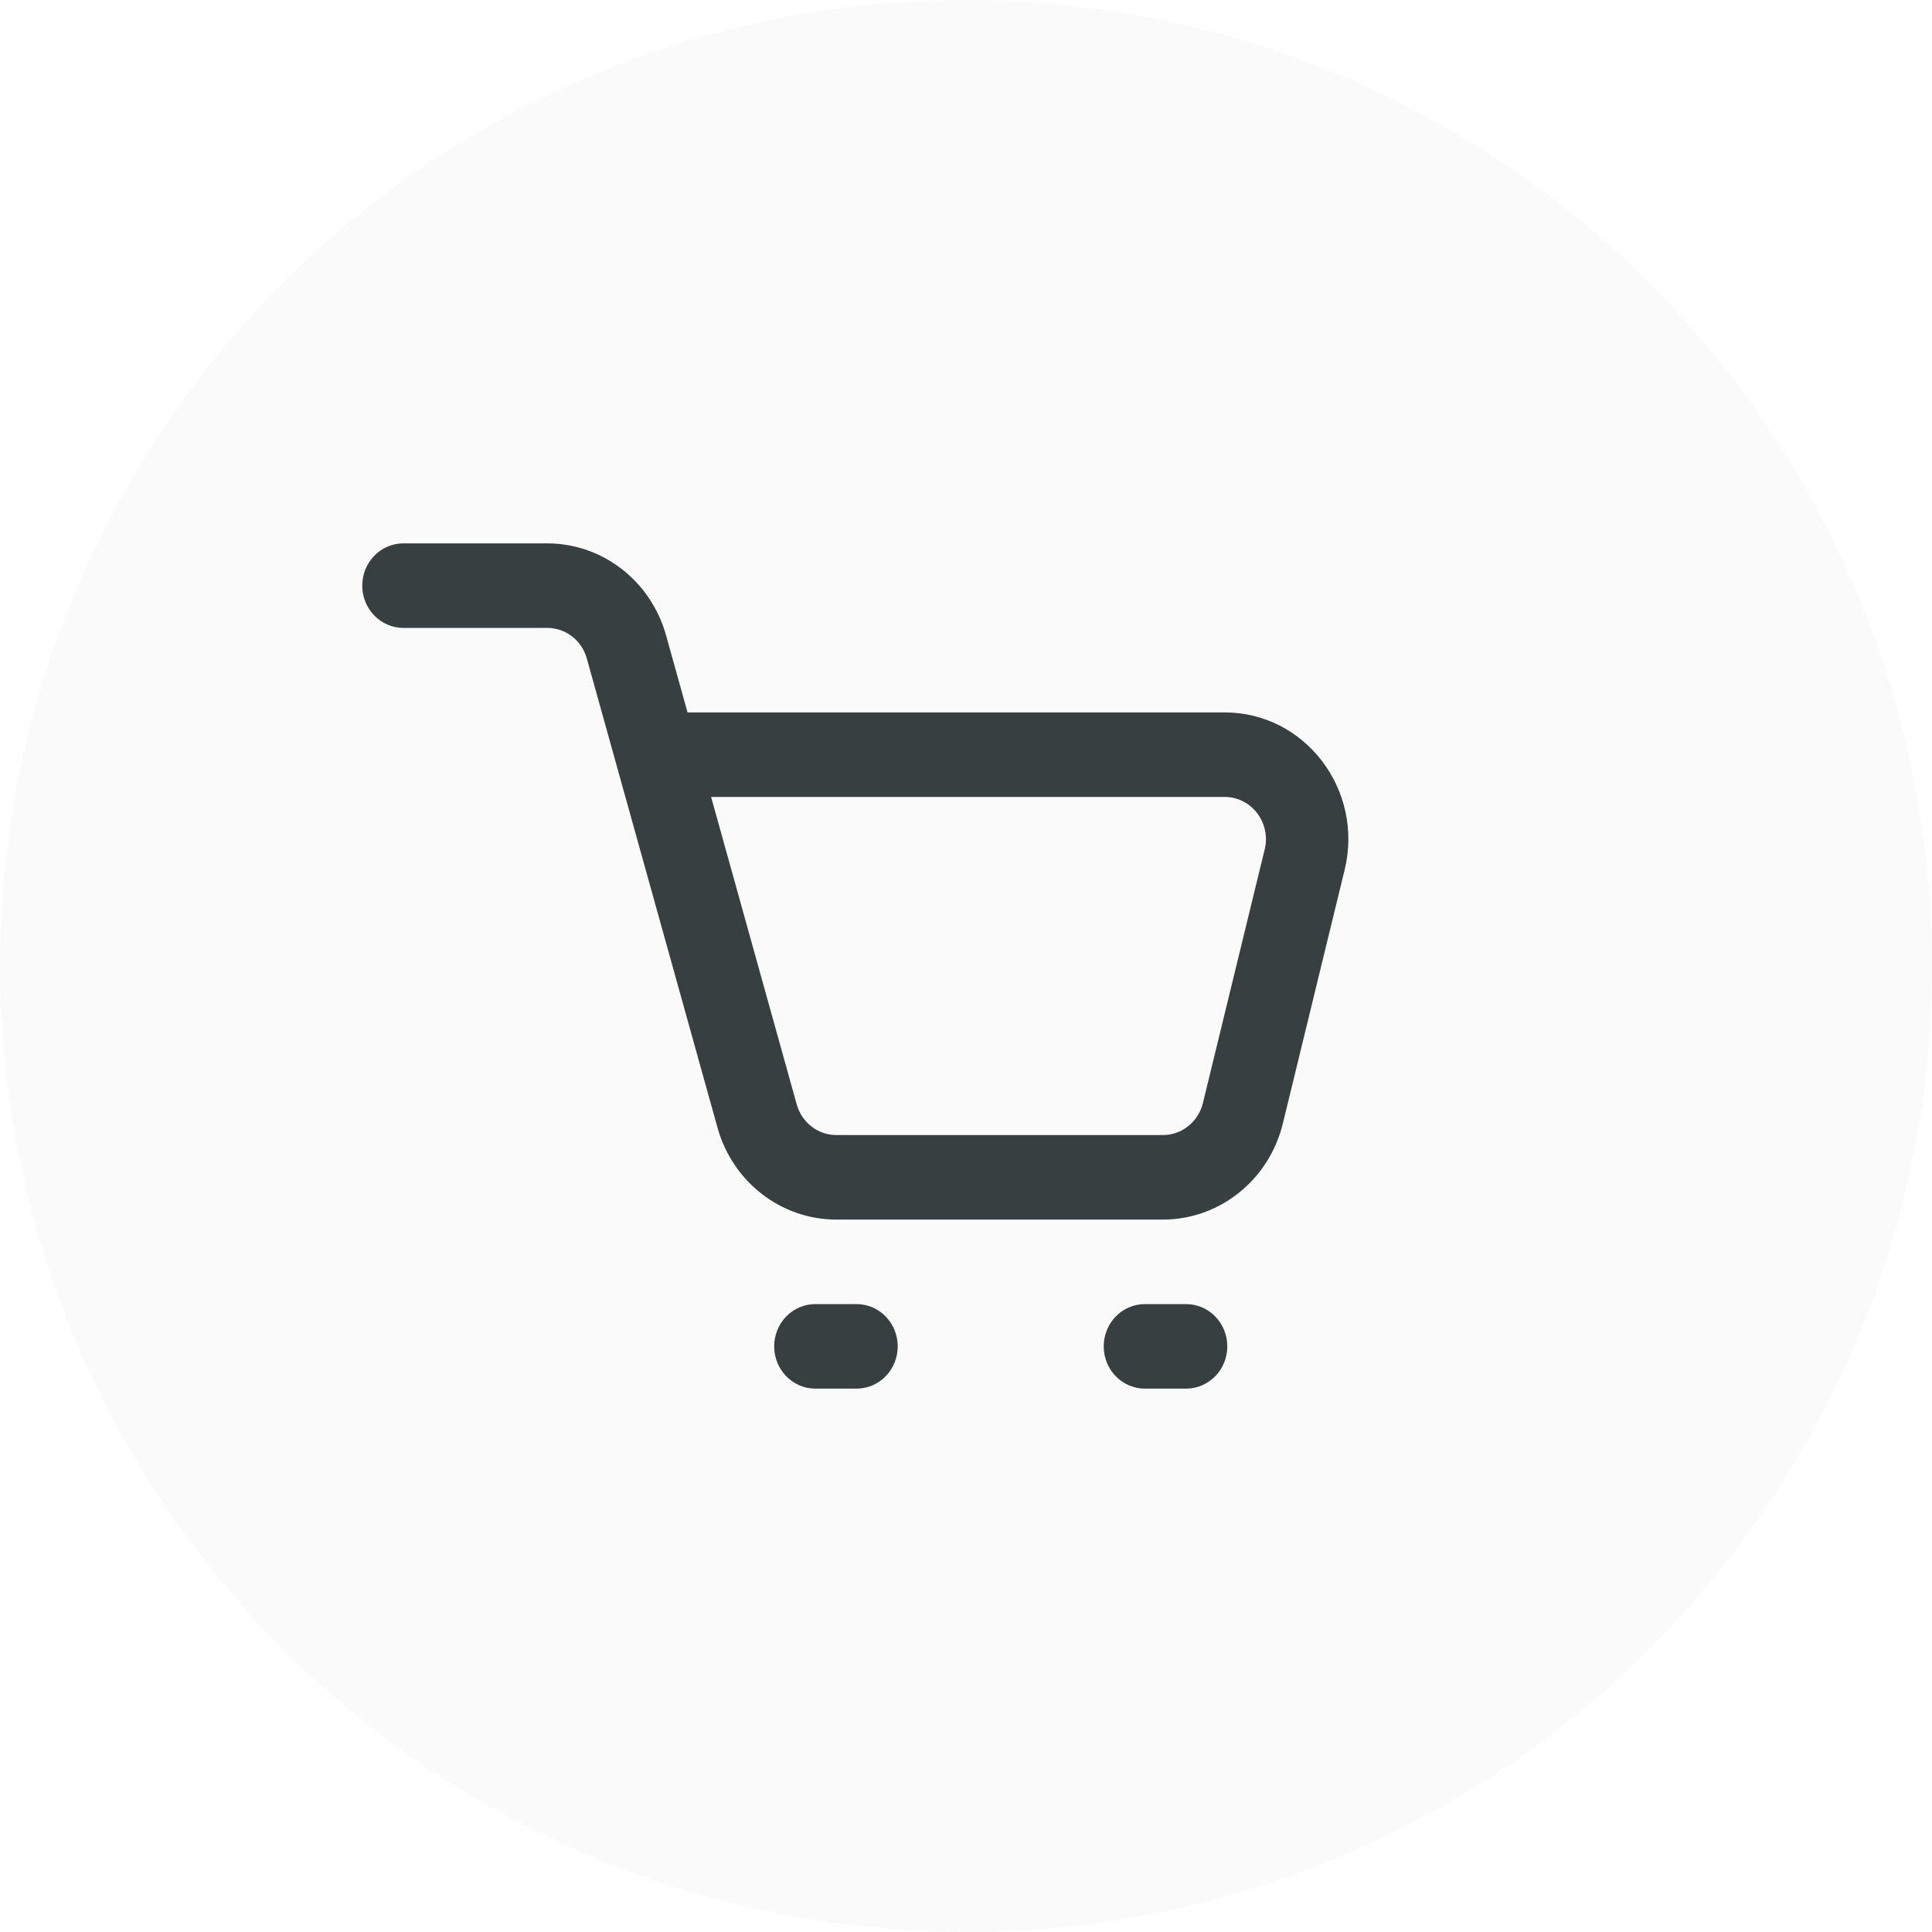
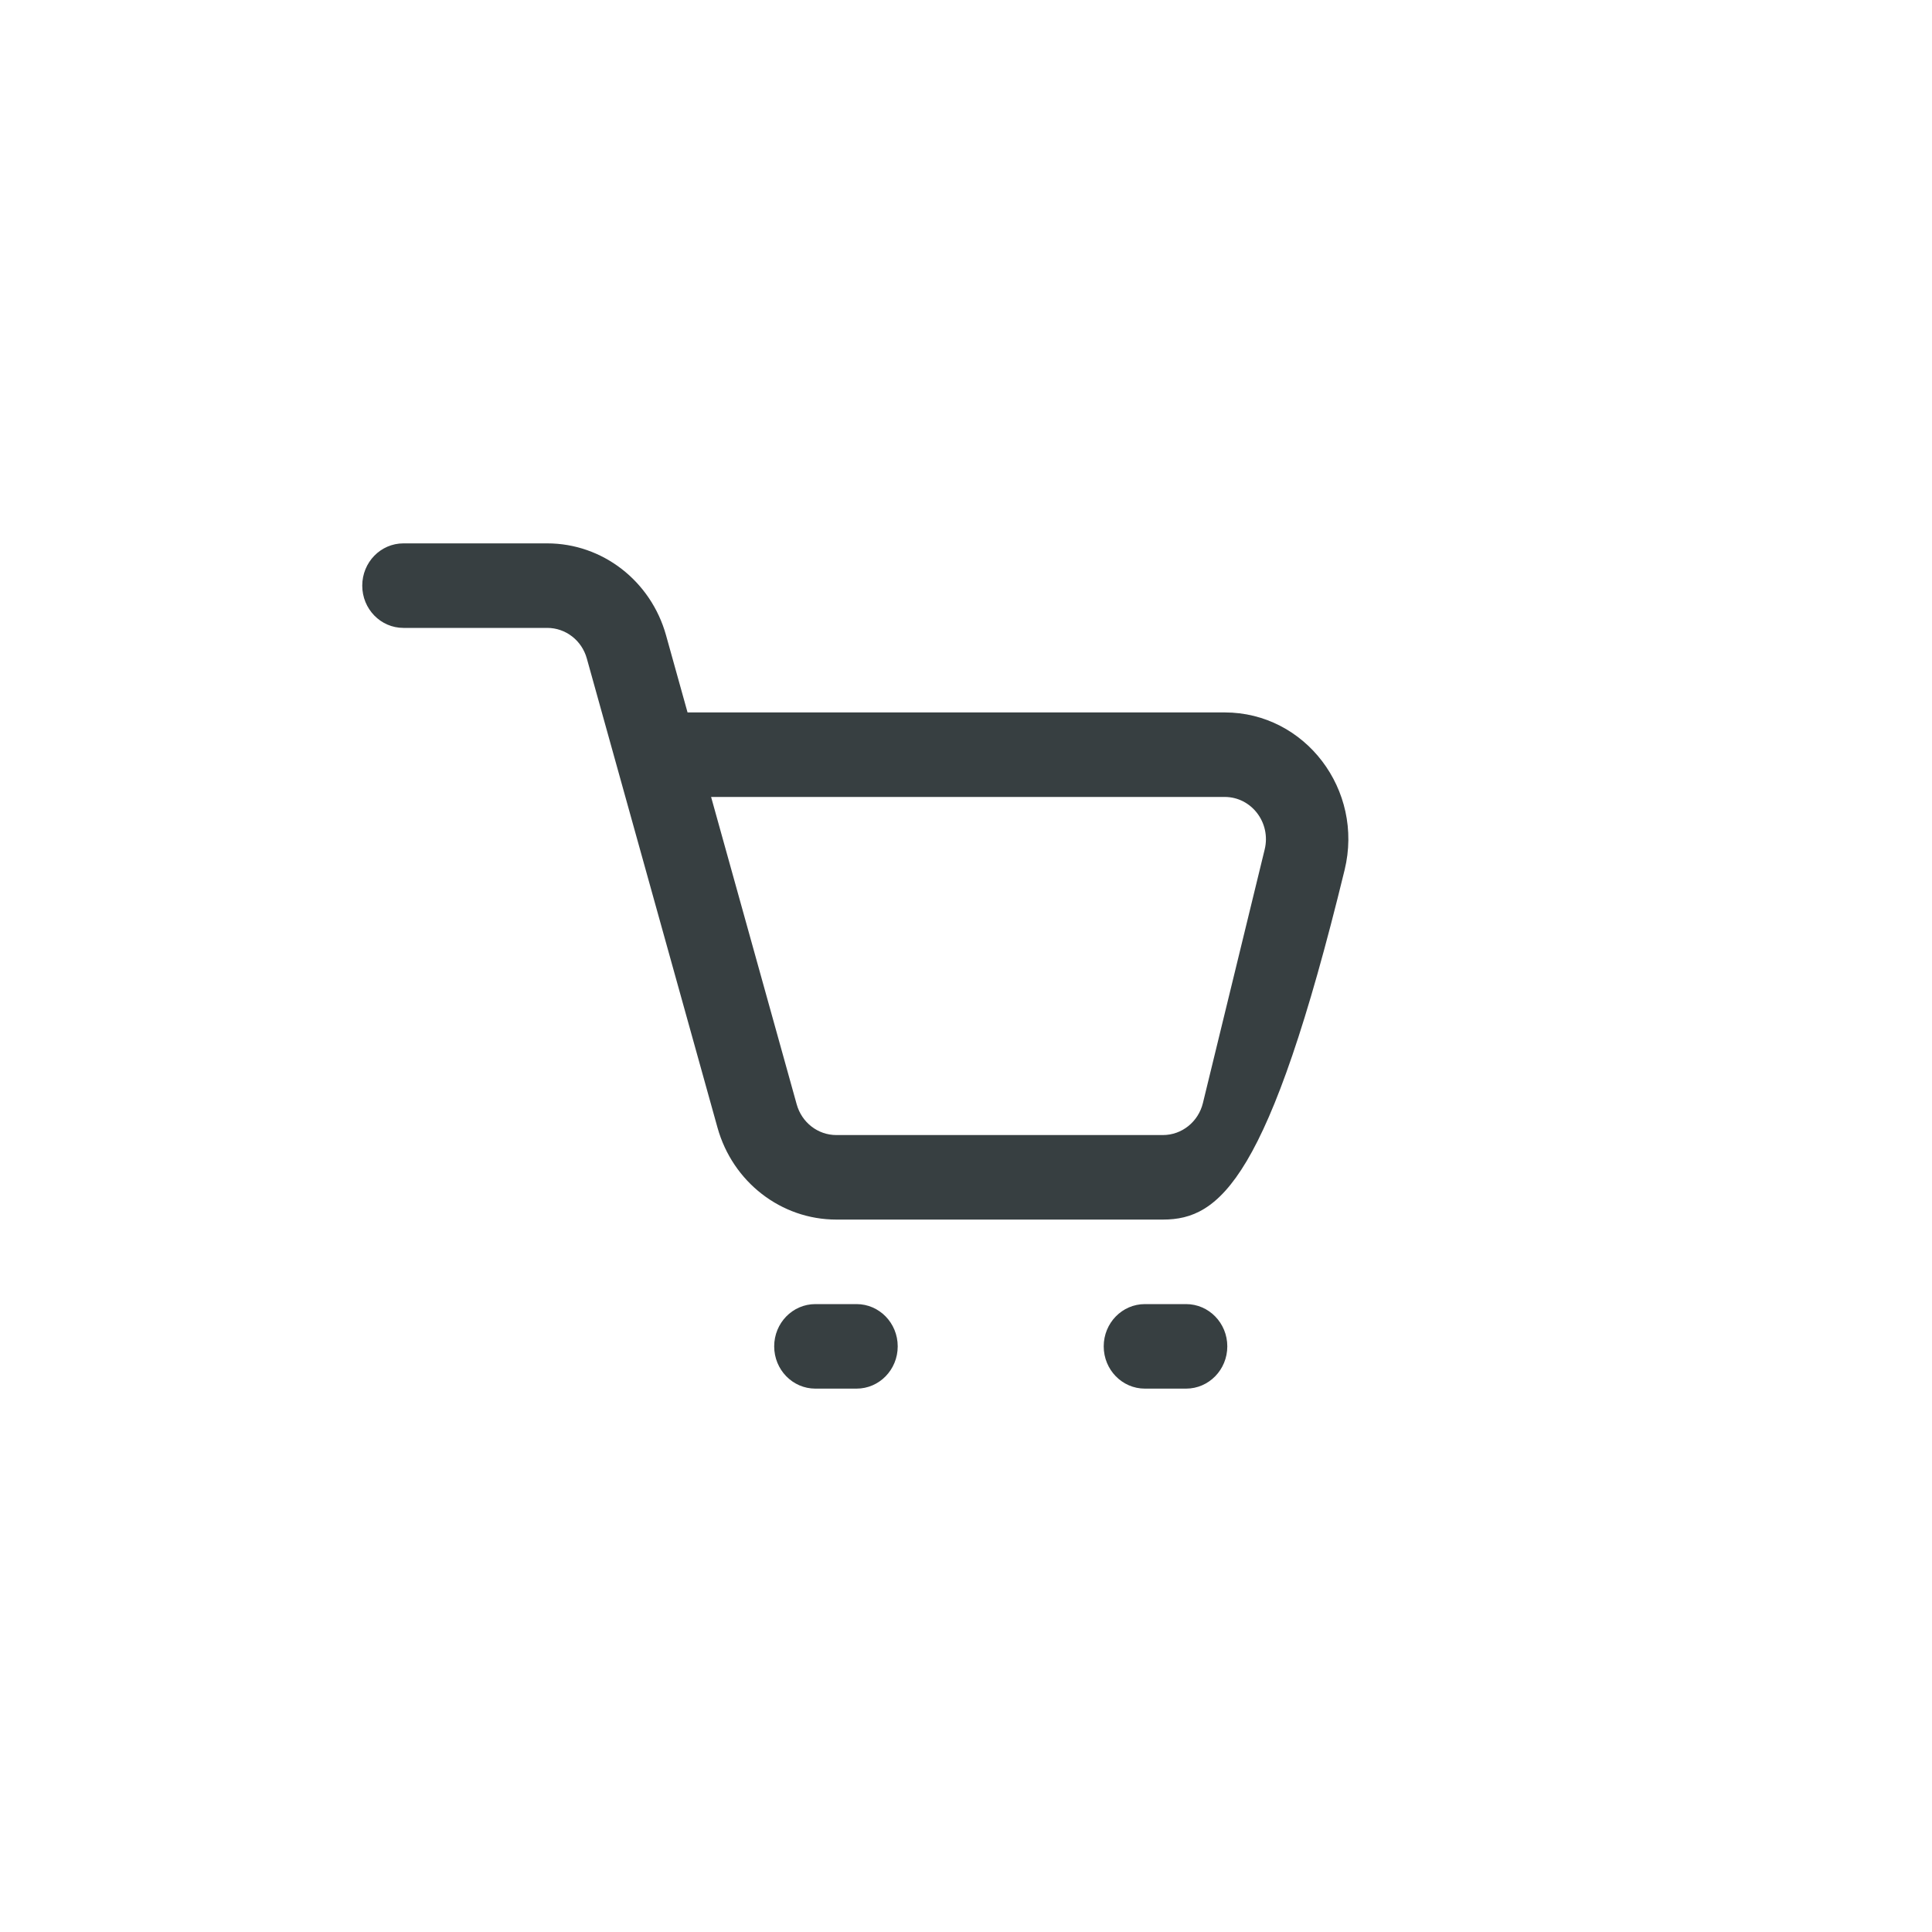
<svg xmlns="http://www.w3.org/2000/svg" width="32" height="32" viewBox="0 0 32 32" fill="none">
  <g opacity="0.16" filter="url(#filter0_b)">
-     <circle cx="16" cy="16" r="16" fill="#E1E0E0" />
-   </g>
-   <path fill-rule="evenodd" clip-rule="evenodd" d="M6 9.7C6 9.313 6.305 9 6.682 9H9.064C9.978 9 10.781 9.622 11.032 10.523L11.388 11.8H20.285C21.617 11.8 22.594 13.084 22.271 14.409L21.248 18.609C21.02 19.544 20.201 20.2 19.262 20.2H13.852C12.938 20.2 12.135 19.578 11.884 18.677L9.72 10.908C9.637 10.607 9.369 10.4 9.064 10.4H6.682C6.305 10.4 6 10.087 6 9.7ZM11.778 13.2L13.196 18.292C13.28 18.593 13.547 18.8 13.852 18.8H19.262C19.575 18.8 19.848 18.581 19.924 18.27L20.947 14.07C21.055 13.628 20.729 13.2 20.285 13.2H11.778ZM12.823 22.3C12.823 21.913 13.128 21.6 13.505 21.6H14.187C14.564 21.6 14.869 21.913 14.869 22.3C14.869 22.687 14.564 23 14.187 23H13.505C13.128 23 12.823 22.687 12.823 22.3ZM18.281 22.3C18.281 21.913 18.586 21.6 18.963 21.6H19.645C20.022 21.6 20.328 21.913 20.328 22.3C20.328 22.687 20.022 23 19.645 23H18.963C18.586 23 18.281 22.687 18.281 22.3Z" fill="#373F41" />
+     </g>
+   <path fill-rule="evenodd" clip-rule="evenodd" d="M6 9.7C6 9.313 6.305 9 6.682 9H9.064C9.978 9 10.781 9.622 11.032 10.523L11.388 11.8H20.285C21.617 11.8 22.594 13.084 22.271 14.409C21.02 19.544 20.201 20.2 19.262 20.2H13.852C12.938 20.2 12.135 19.578 11.884 18.677L9.72 10.908C9.637 10.607 9.369 10.4 9.064 10.4H6.682C6.305 10.4 6 10.087 6 9.7ZM11.778 13.2L13.196 18.292C13.28 18.593 13.547 18.8 13.852 18.8H19.262C19.575 18.8 19.848 18.581 19.924 18.27L20.947 14.07C21.055 13.628 20.729 13.2 20.285 13.2H11.778ZM12.823 22.3C12.823 21.913 13.128 21.6 13.505 21.6H14.187C14.564 21.6 14.869 21.913 14.869 22.3C14.869 22.687 14.564 23 14.187 23H13.505C13.128 23 12.823 22.687 12.823 22.3ZM18.281 22.3C18.281 21.913 18.586 21.6 18.963 21.6H19.645C20.022 21.6 20.328 21.913 20.328 22.3C20.328 22.687 20.022 23 19.645 23H18.963C18.586 23 18.281 22.687 18.281 22.3Z" fill="#373F41" />
  <defs>
    <filter id="filter0_b" x="-8" y="-8" width="48" height="48" filterUnits="userSpaceOnUse" color-interpolation-filters="sRGB">
      <feFlood flood-opacity="0" result="BackgroundImageFix" />
      <feGaussianBlur in="BackgroundImage" stdDeviation="4" />
      <feComposite in2="SourceAlpha" operator="in" result="effect1_backgroundBlur" />
      <feBlend mode="normal" in="SourceGraphic" in2="effect1_backgroundBlur" result="shape" />
    </filter>
  </defs>
</svg>